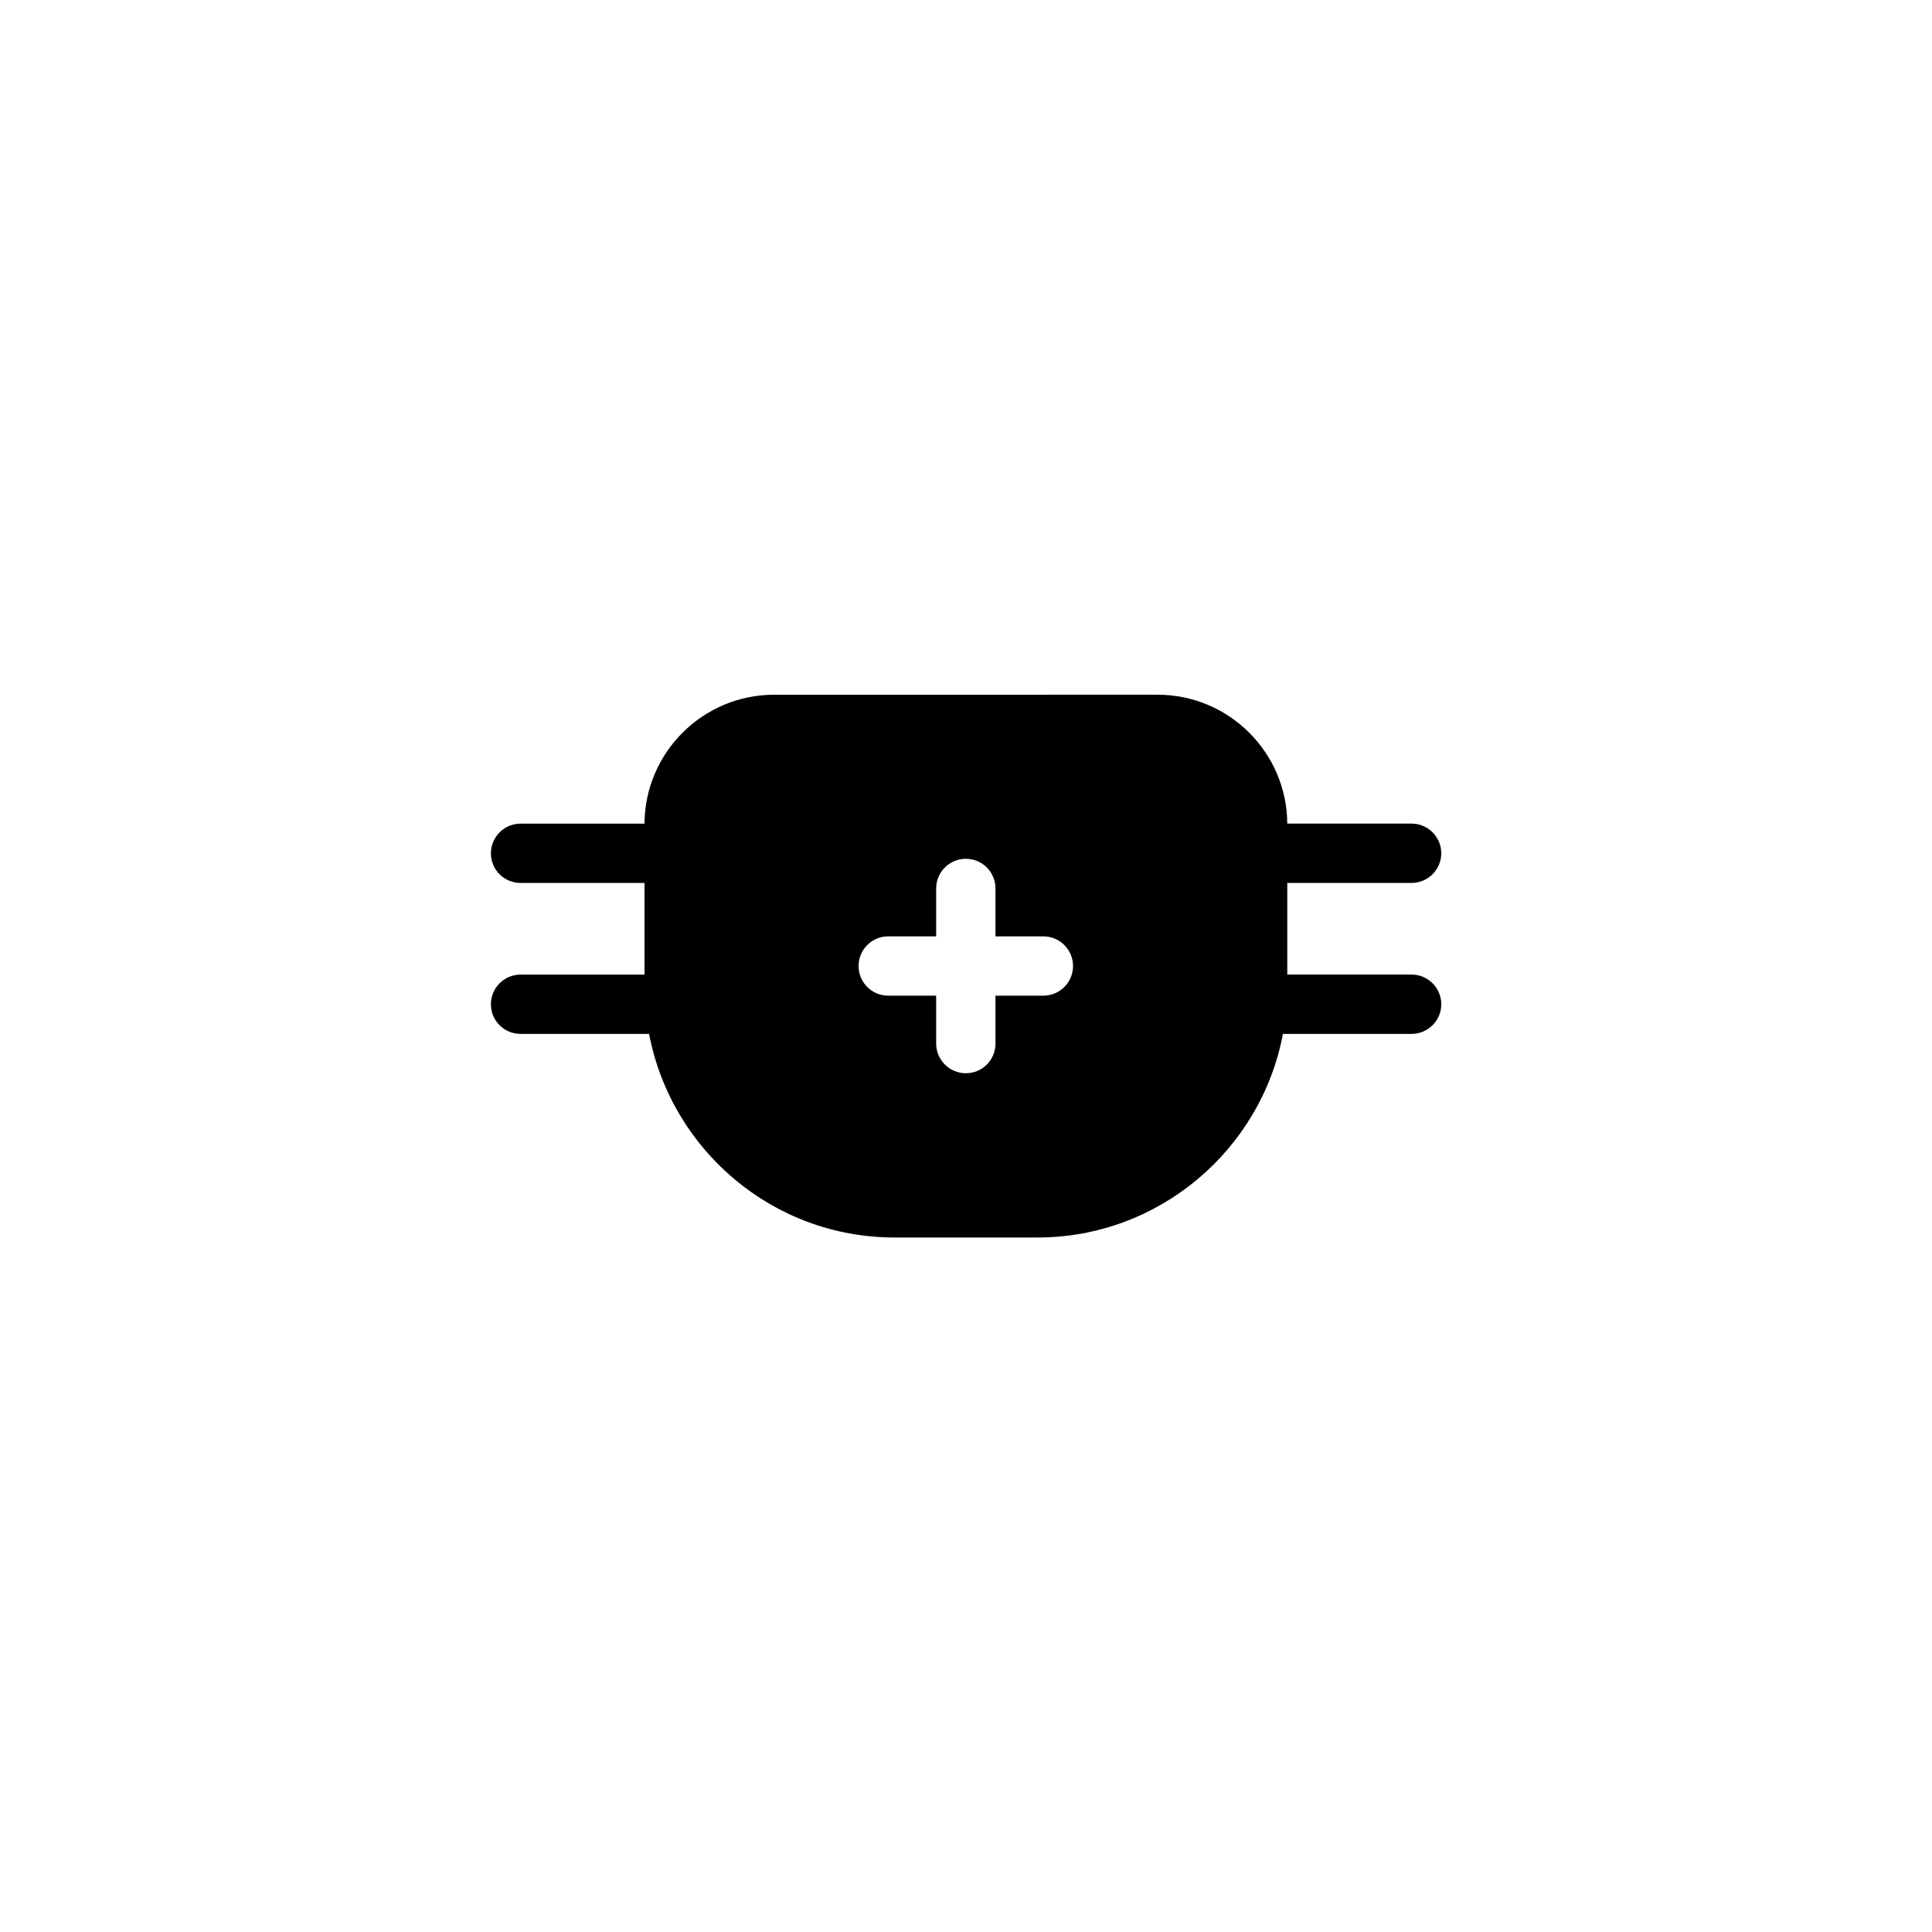
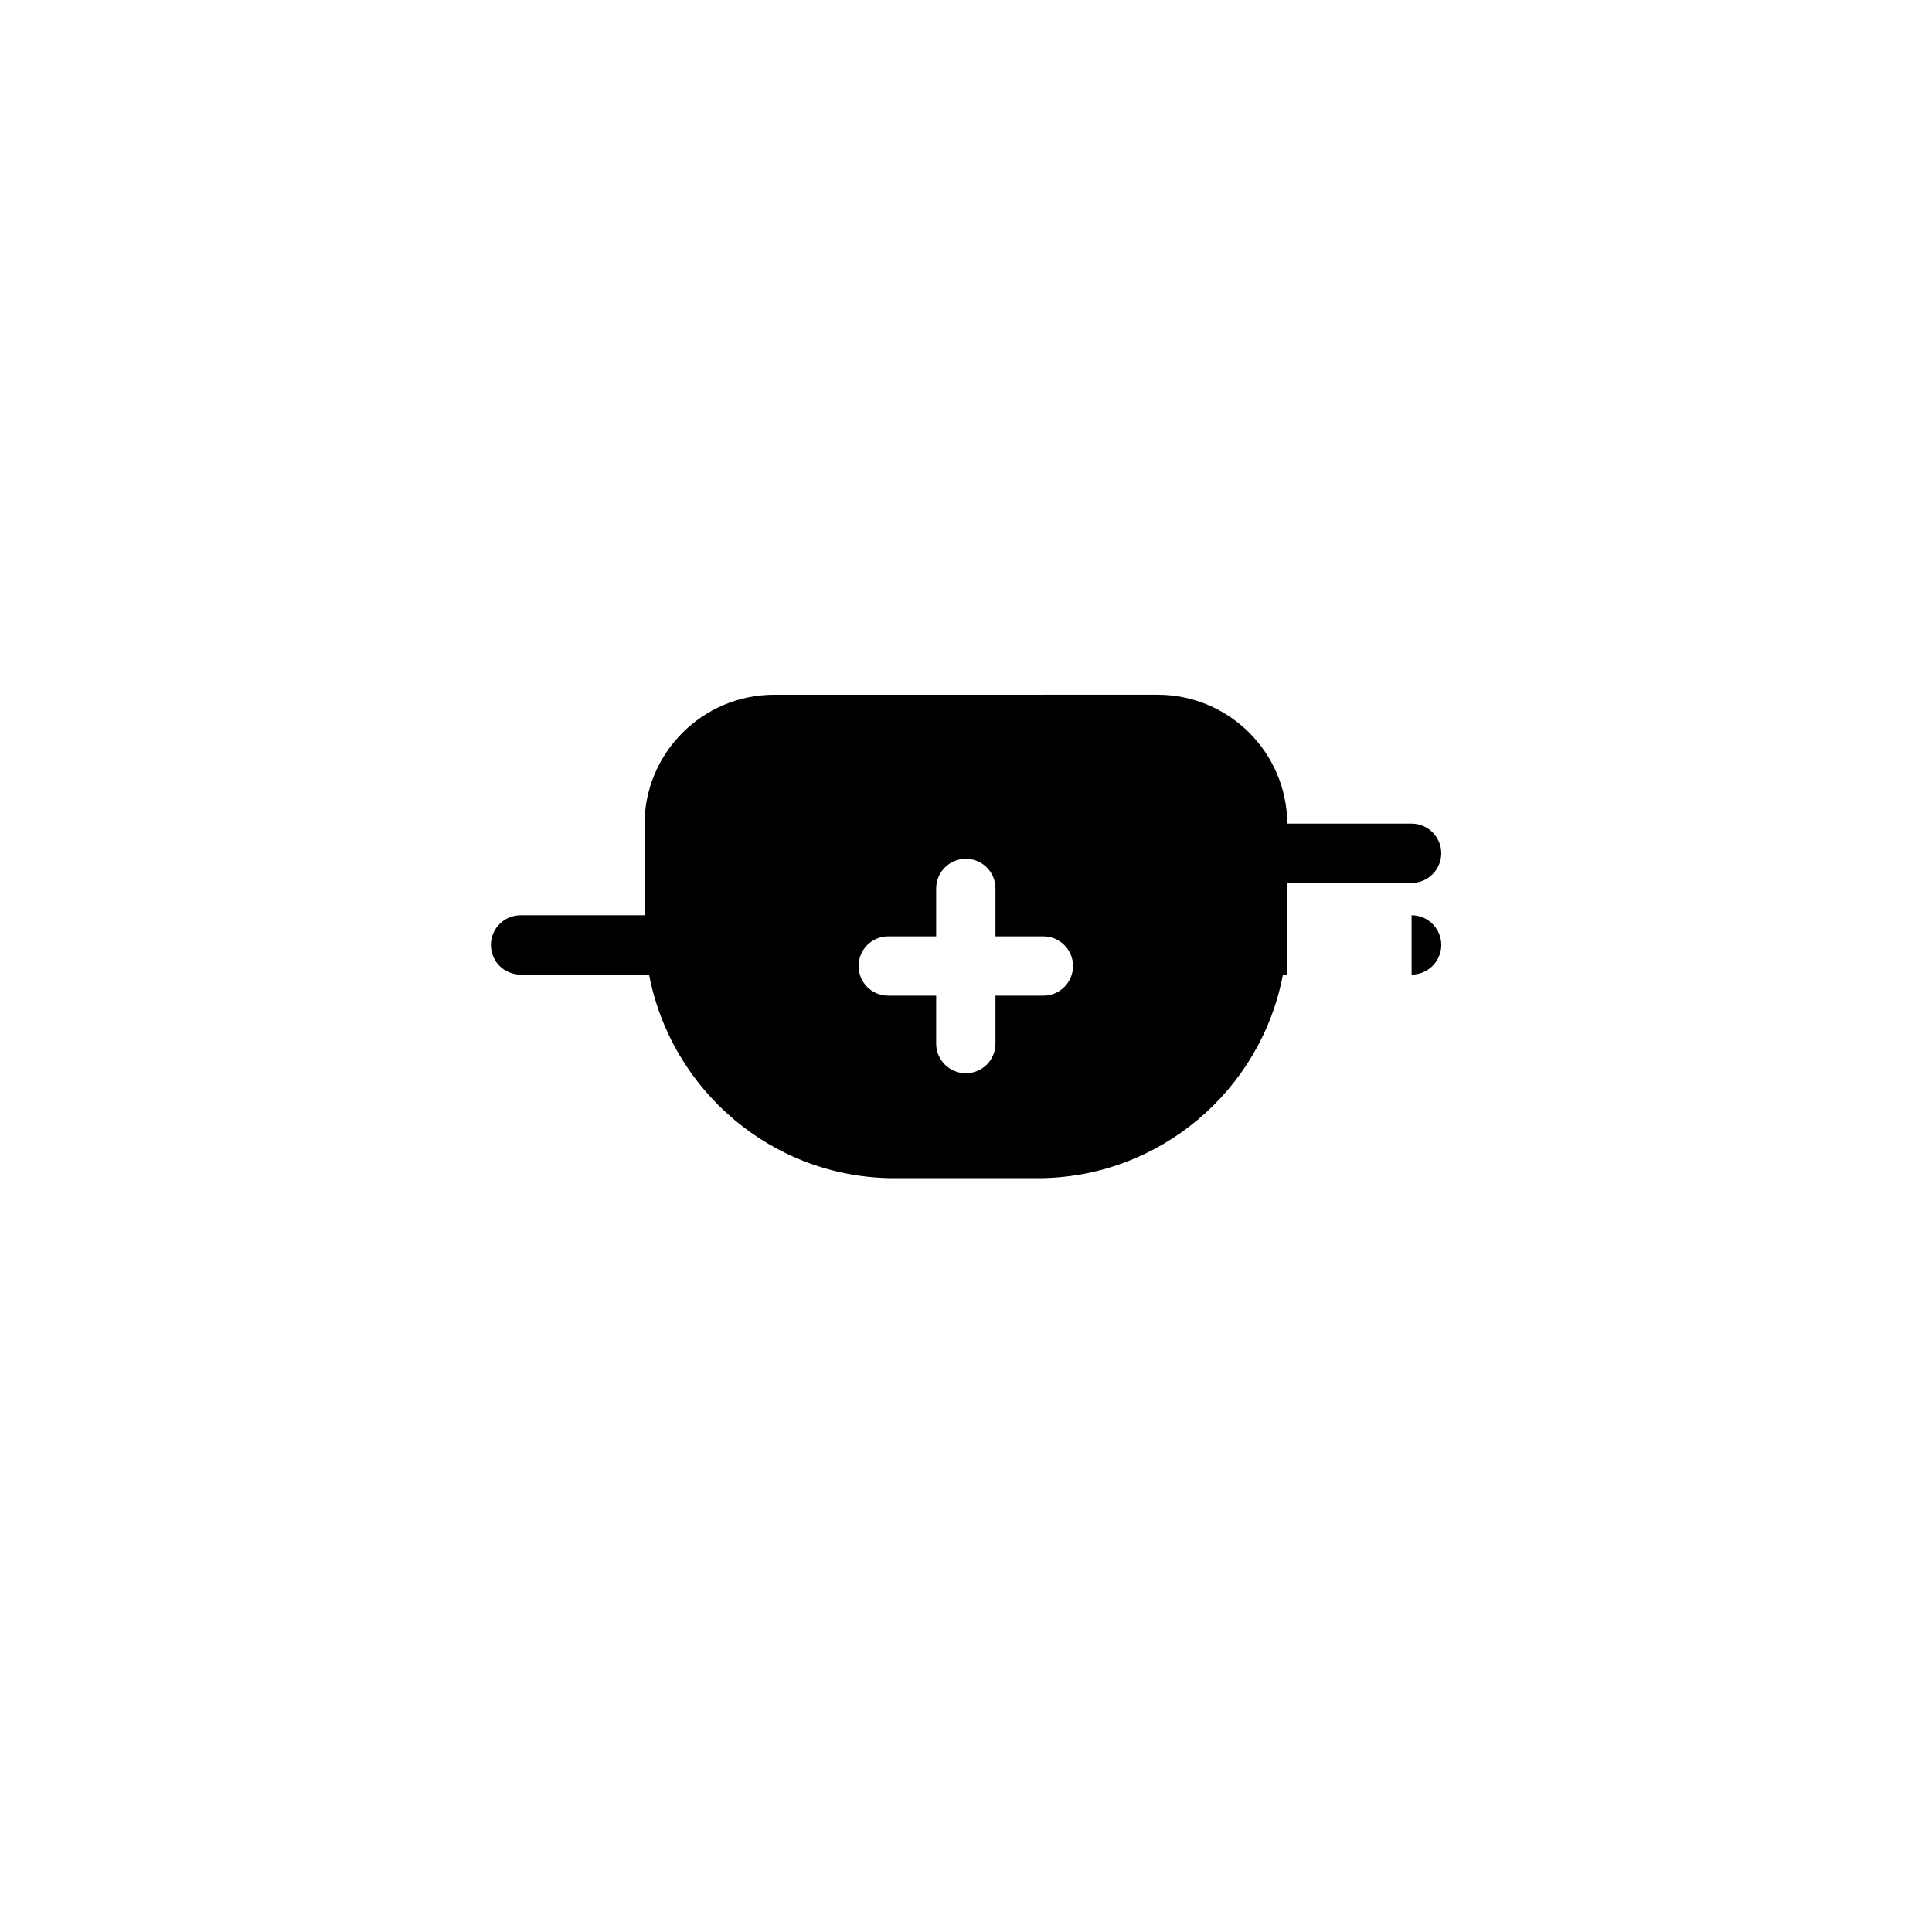
<svg xmlns="http://www.w3.org/2000/svg" fill="#000000" width="800px" height="800px" version="1.1" viewBox="144 144 512 512">
-   <path d="m518.09 402.27h-32.949v-24.285h32.949c4.332 0 7.859-3.527 7.859-7.859 0-4.332-3.527-7.859-7.859-7.859h-32.949c-0.102-18.844-15.469-34.16-34.359-34.16l-101.62 0.004c-18.895 0-34.258 15.316-34.359 34.16h-32.848c-4.332 0-7.859 3.527-7.859 7.859 0 4.383 3.527 7.859 7.859 7.859h32.848v24.285h-32.848c-4.332 0-7.859 3.527-7.859 7.859 0 4.383 3.527 7.859 7.859 7.859h34.059c5.844 30.684 32.746 53.957 65.043 53.957h37.887c32.293 0 59.297-23.328 65.043-53.957h34.109c4.332 0 7.859-3.527 7.859-7.859-0.008-4.336-3.531-7.863-7.867-7.863zm-110.28 18.289c0 4.383-3.527 7.859-7.859 7.859s-7.859-3.527-7.859-7.859v-12.695h-12.695c-4.383 0-7.859-3.527-7.859-7.859 0-4.383 3.527-7.859 7.859-7.859h12.695v-12.695c0-4.332 3.527-7.859 7.859-7.859 4.383 0 7.859 3.527 7.859 7.859v12.695h12.695c4.332 0 7.859 3.527 7.859 7.859s-3.527 7.859-7.859 7.859h-12.695z" />
+   <path d="m518.09 402.27h-32.949v-24.285h32.949c4.332 0 7.859-3.527 7.859-7.859 0-4.332-3.527-7.859-7.859-7.859h-32.949c-0.102-18.844-15.469-34.16-34.359-34.16l-101.62 0.004c-18.895 0-34.258 15.316-34.359 34.16h-32.848h32.848v24.285h-32.848c-4.332 0-7.859 3.527-7.859 7.859 0 4.383 3.527 7.859 7.859 7.859h34.059c5.844 30.684 32.746 53.957 65.043 53.957h37.887c32.293 0 59.297-23.328 65.043-53.957h34.109c4.332 0 7.859-3.527 7.859-7.859-0.008-4.336-3.531-7.863-7.867-7.863zm-110.28 18.289c0 4.383-3.527 7.859-7.859 7.859s-7.859-3.527-7.859-7.859v-12.695h-12.695c-4.383 0-7.859-3.527-7.859-7.859 0-4.383 3.527-7.859 7.859-7.859h12.695v-12.695c0-4.332 3.527-7.859 7.859-7.859 4.383 0 7.859 3.527 7.859 7.859v12.695h12.695c4.332 0 7.859 3.527 7.859 7.859s-3.527 7.859-7.859 7.859h-12.695z" />
</svg>